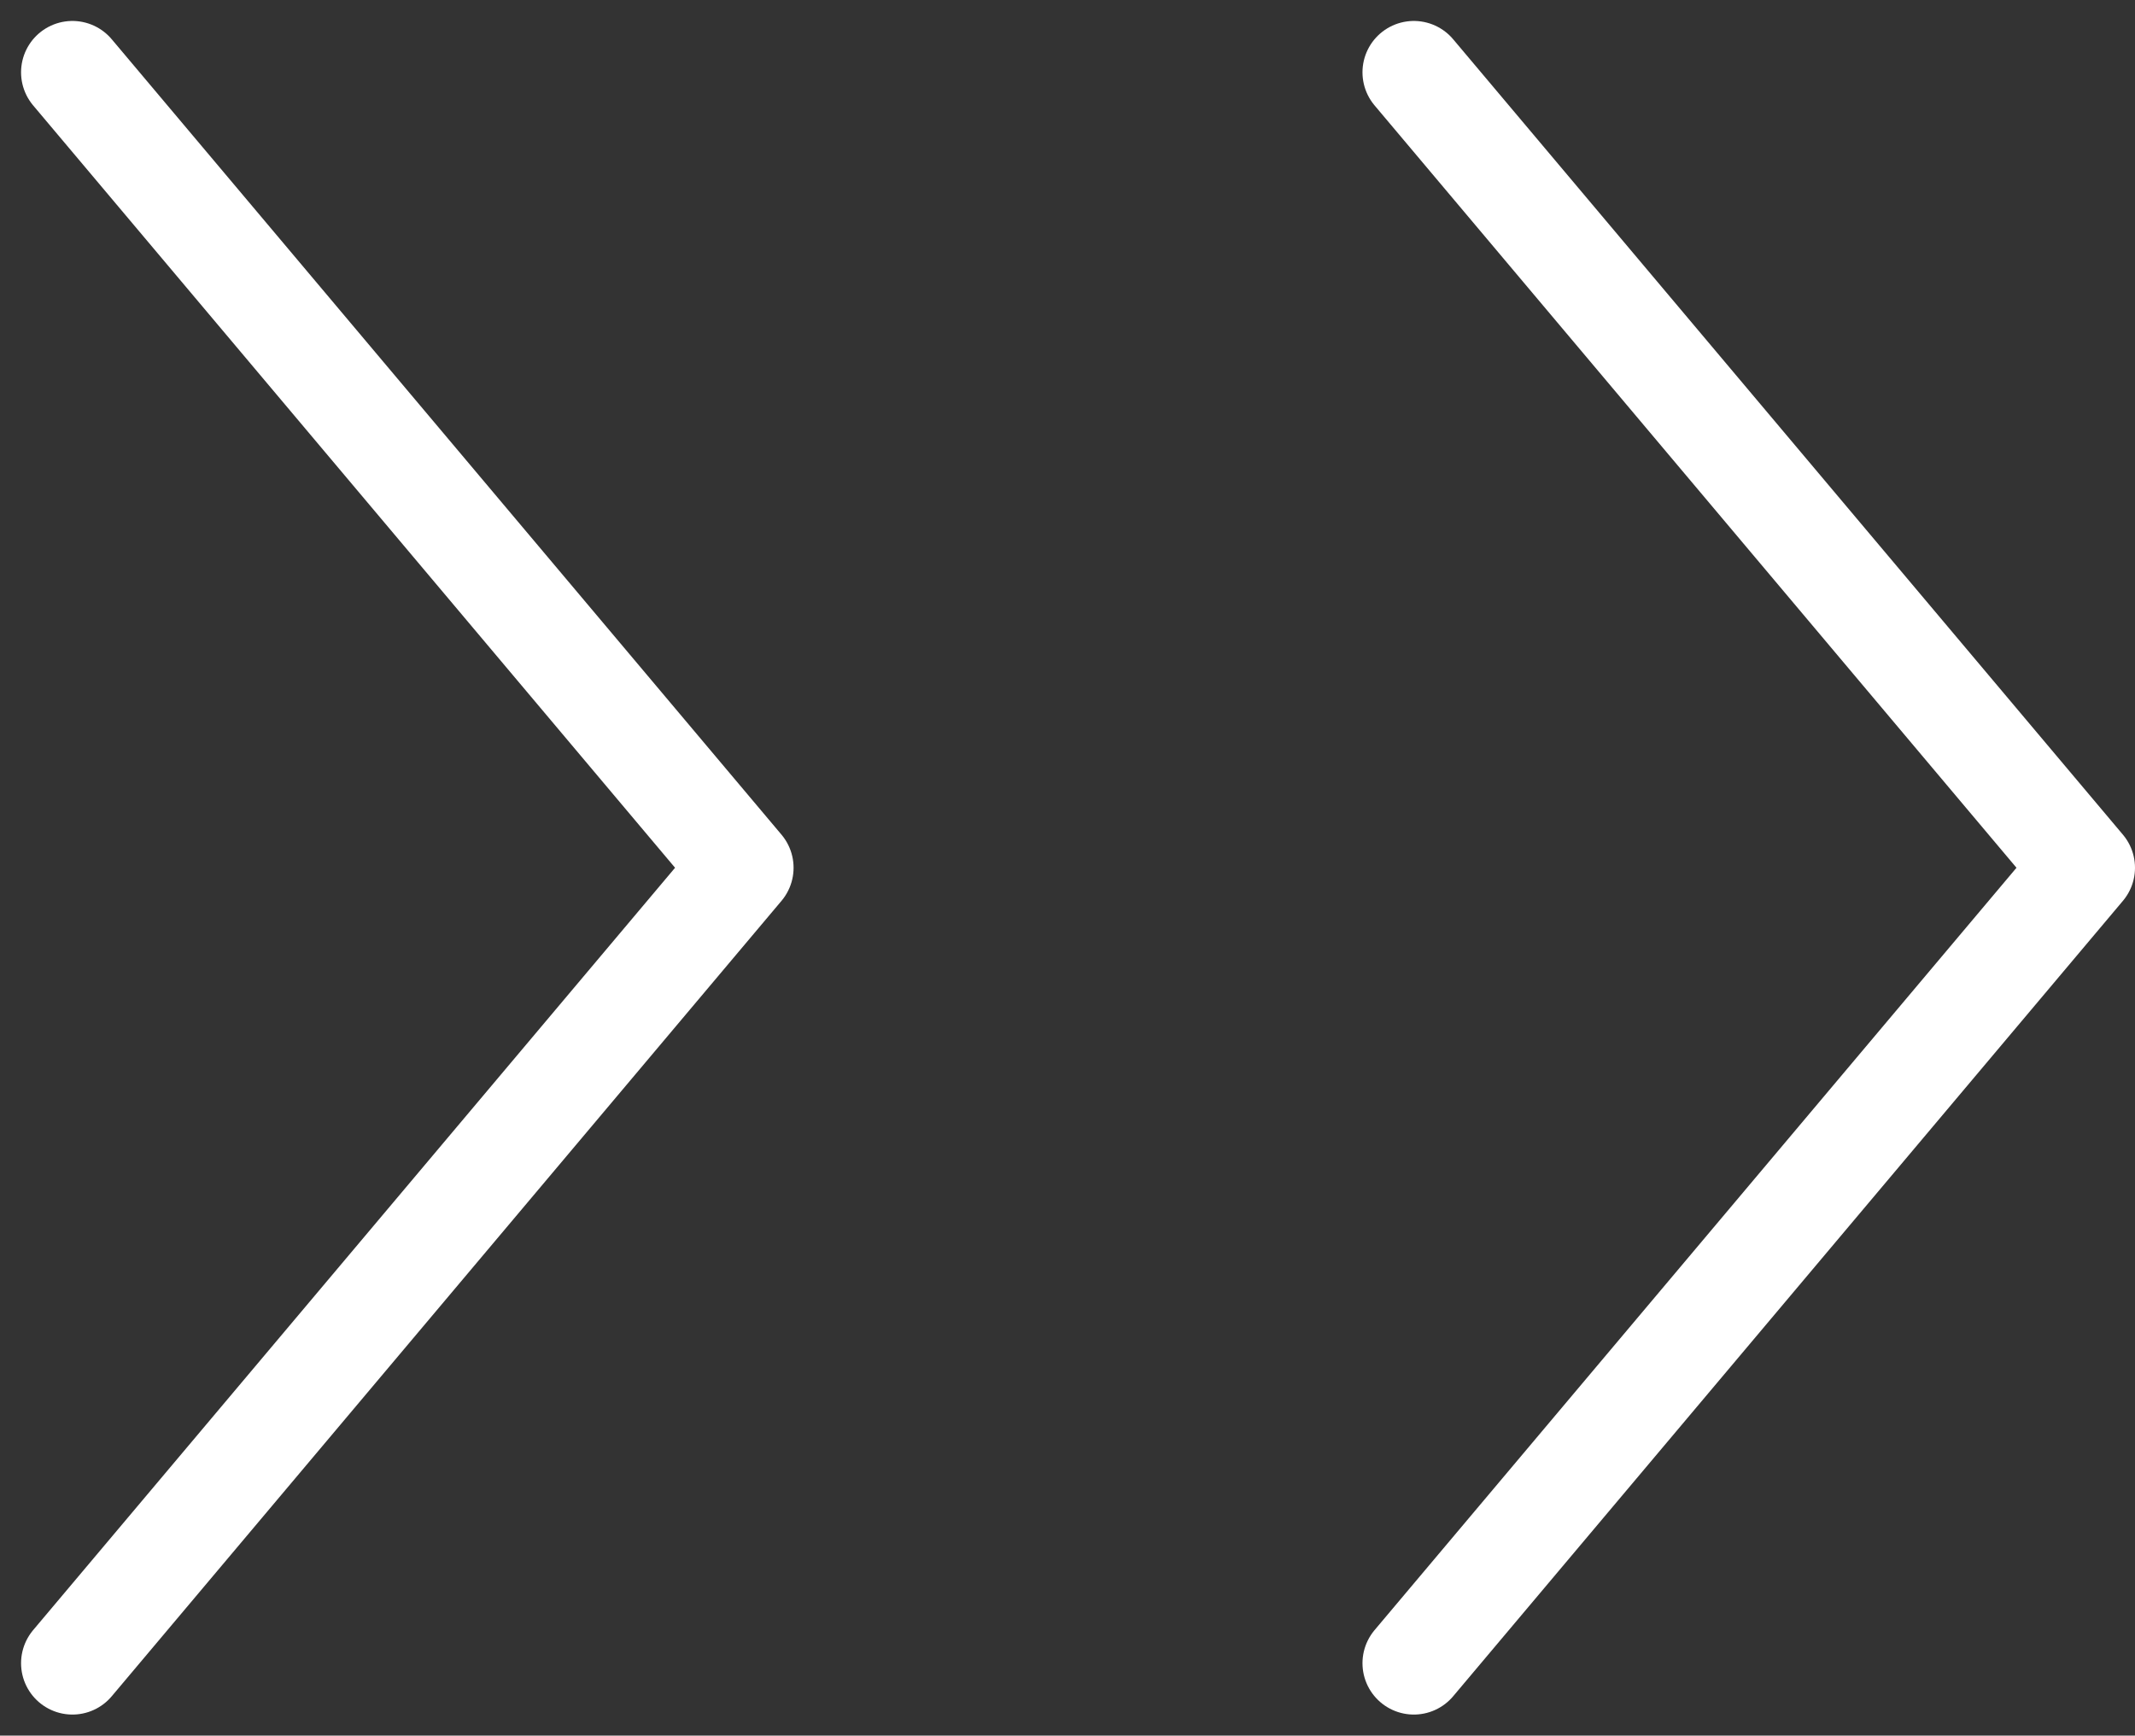
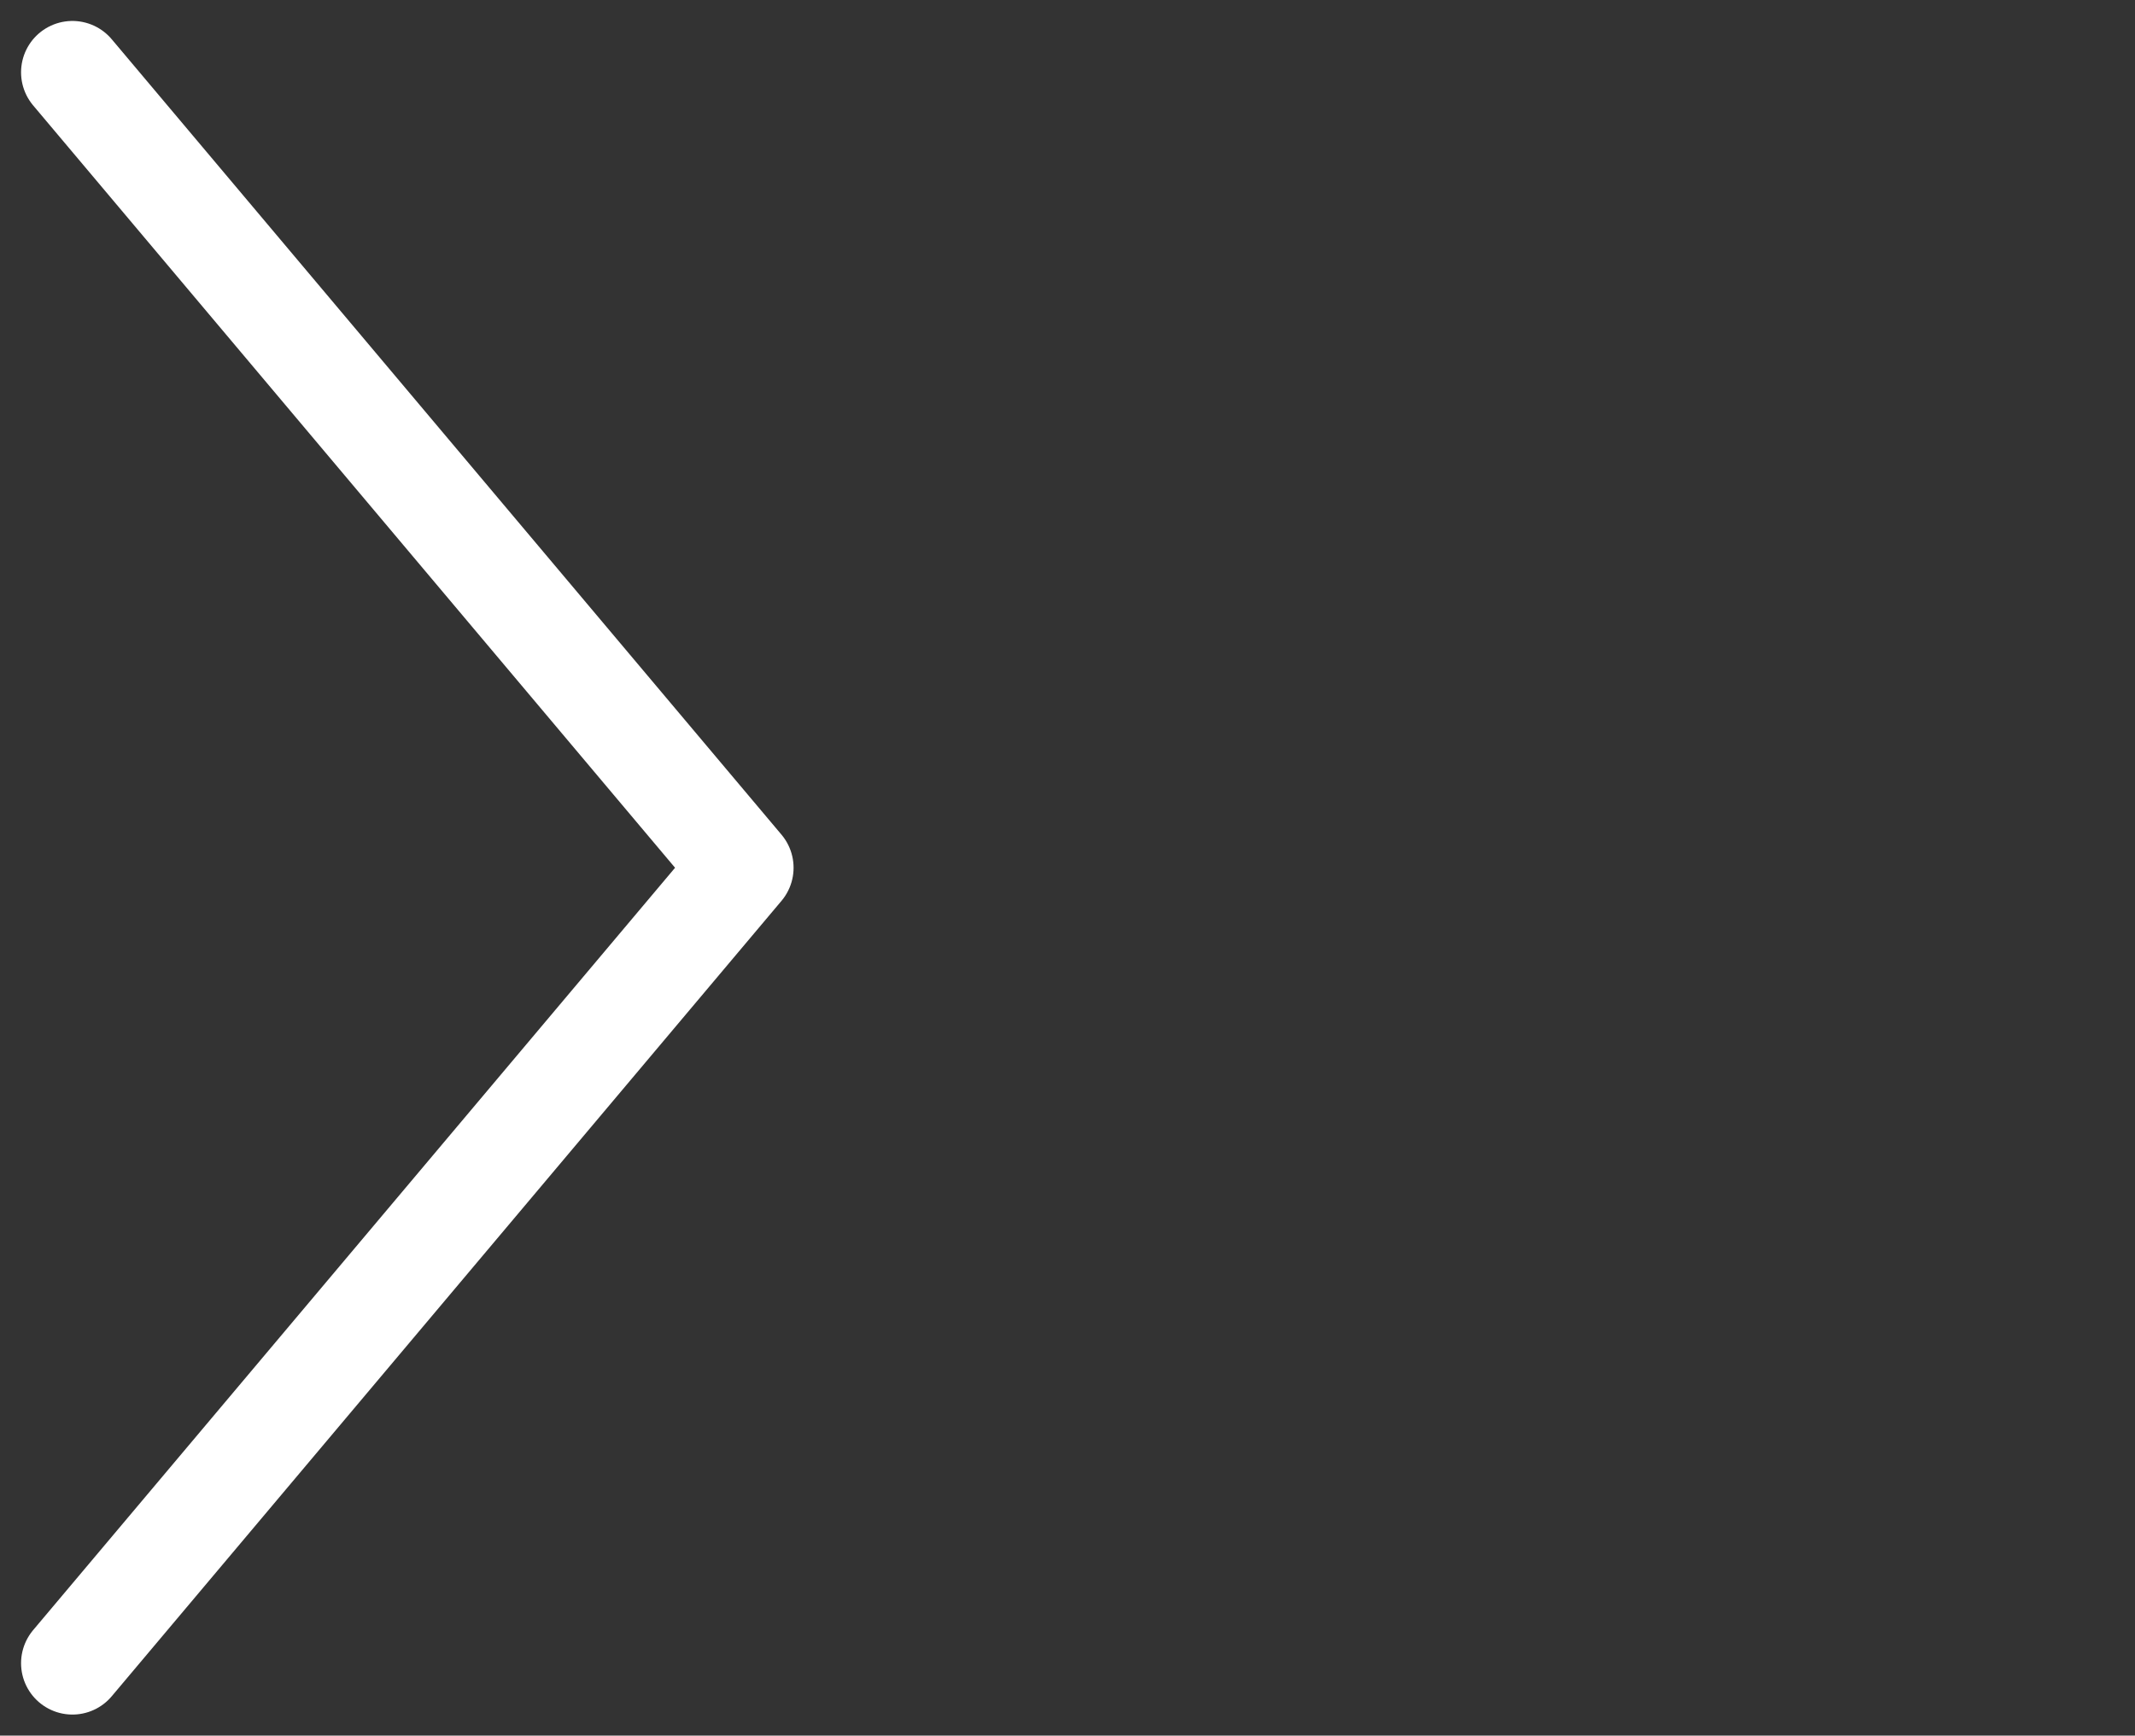
<svg xmlns="http://www.w3.org/2000/svg" width="20.783" height="16.897" viewBox="0 0 20.783 16.897">
  <rect x="0" y="0" width="20.783" height="16.897" fill="#333333" stroke="none" />
  <g id="グループ_1112" data-name="グループ 1112" transform="translate(0.705 0.705)">
-     <path id="パス_2044" data-name="パス 2044" d="M349.745,223.979l6.52-7.744-6.52-7.744" transform="translate(-336.687 -208.492)" fill="none" stroke="#fff" stroke-linecap="round" stroke-linejoin="round" stroke-width="1" />
    <path id="パス_2045" data-name="パス 2045" d="M349.745,223.979l6.52-7.744-6.52-7.744" transform="translate(-349.745 -208.492)" fill="none" stroke="#fff" stroke-linecap="round" stroke-linejoin="round" stroke-width="1" />
  </g>
</svg>